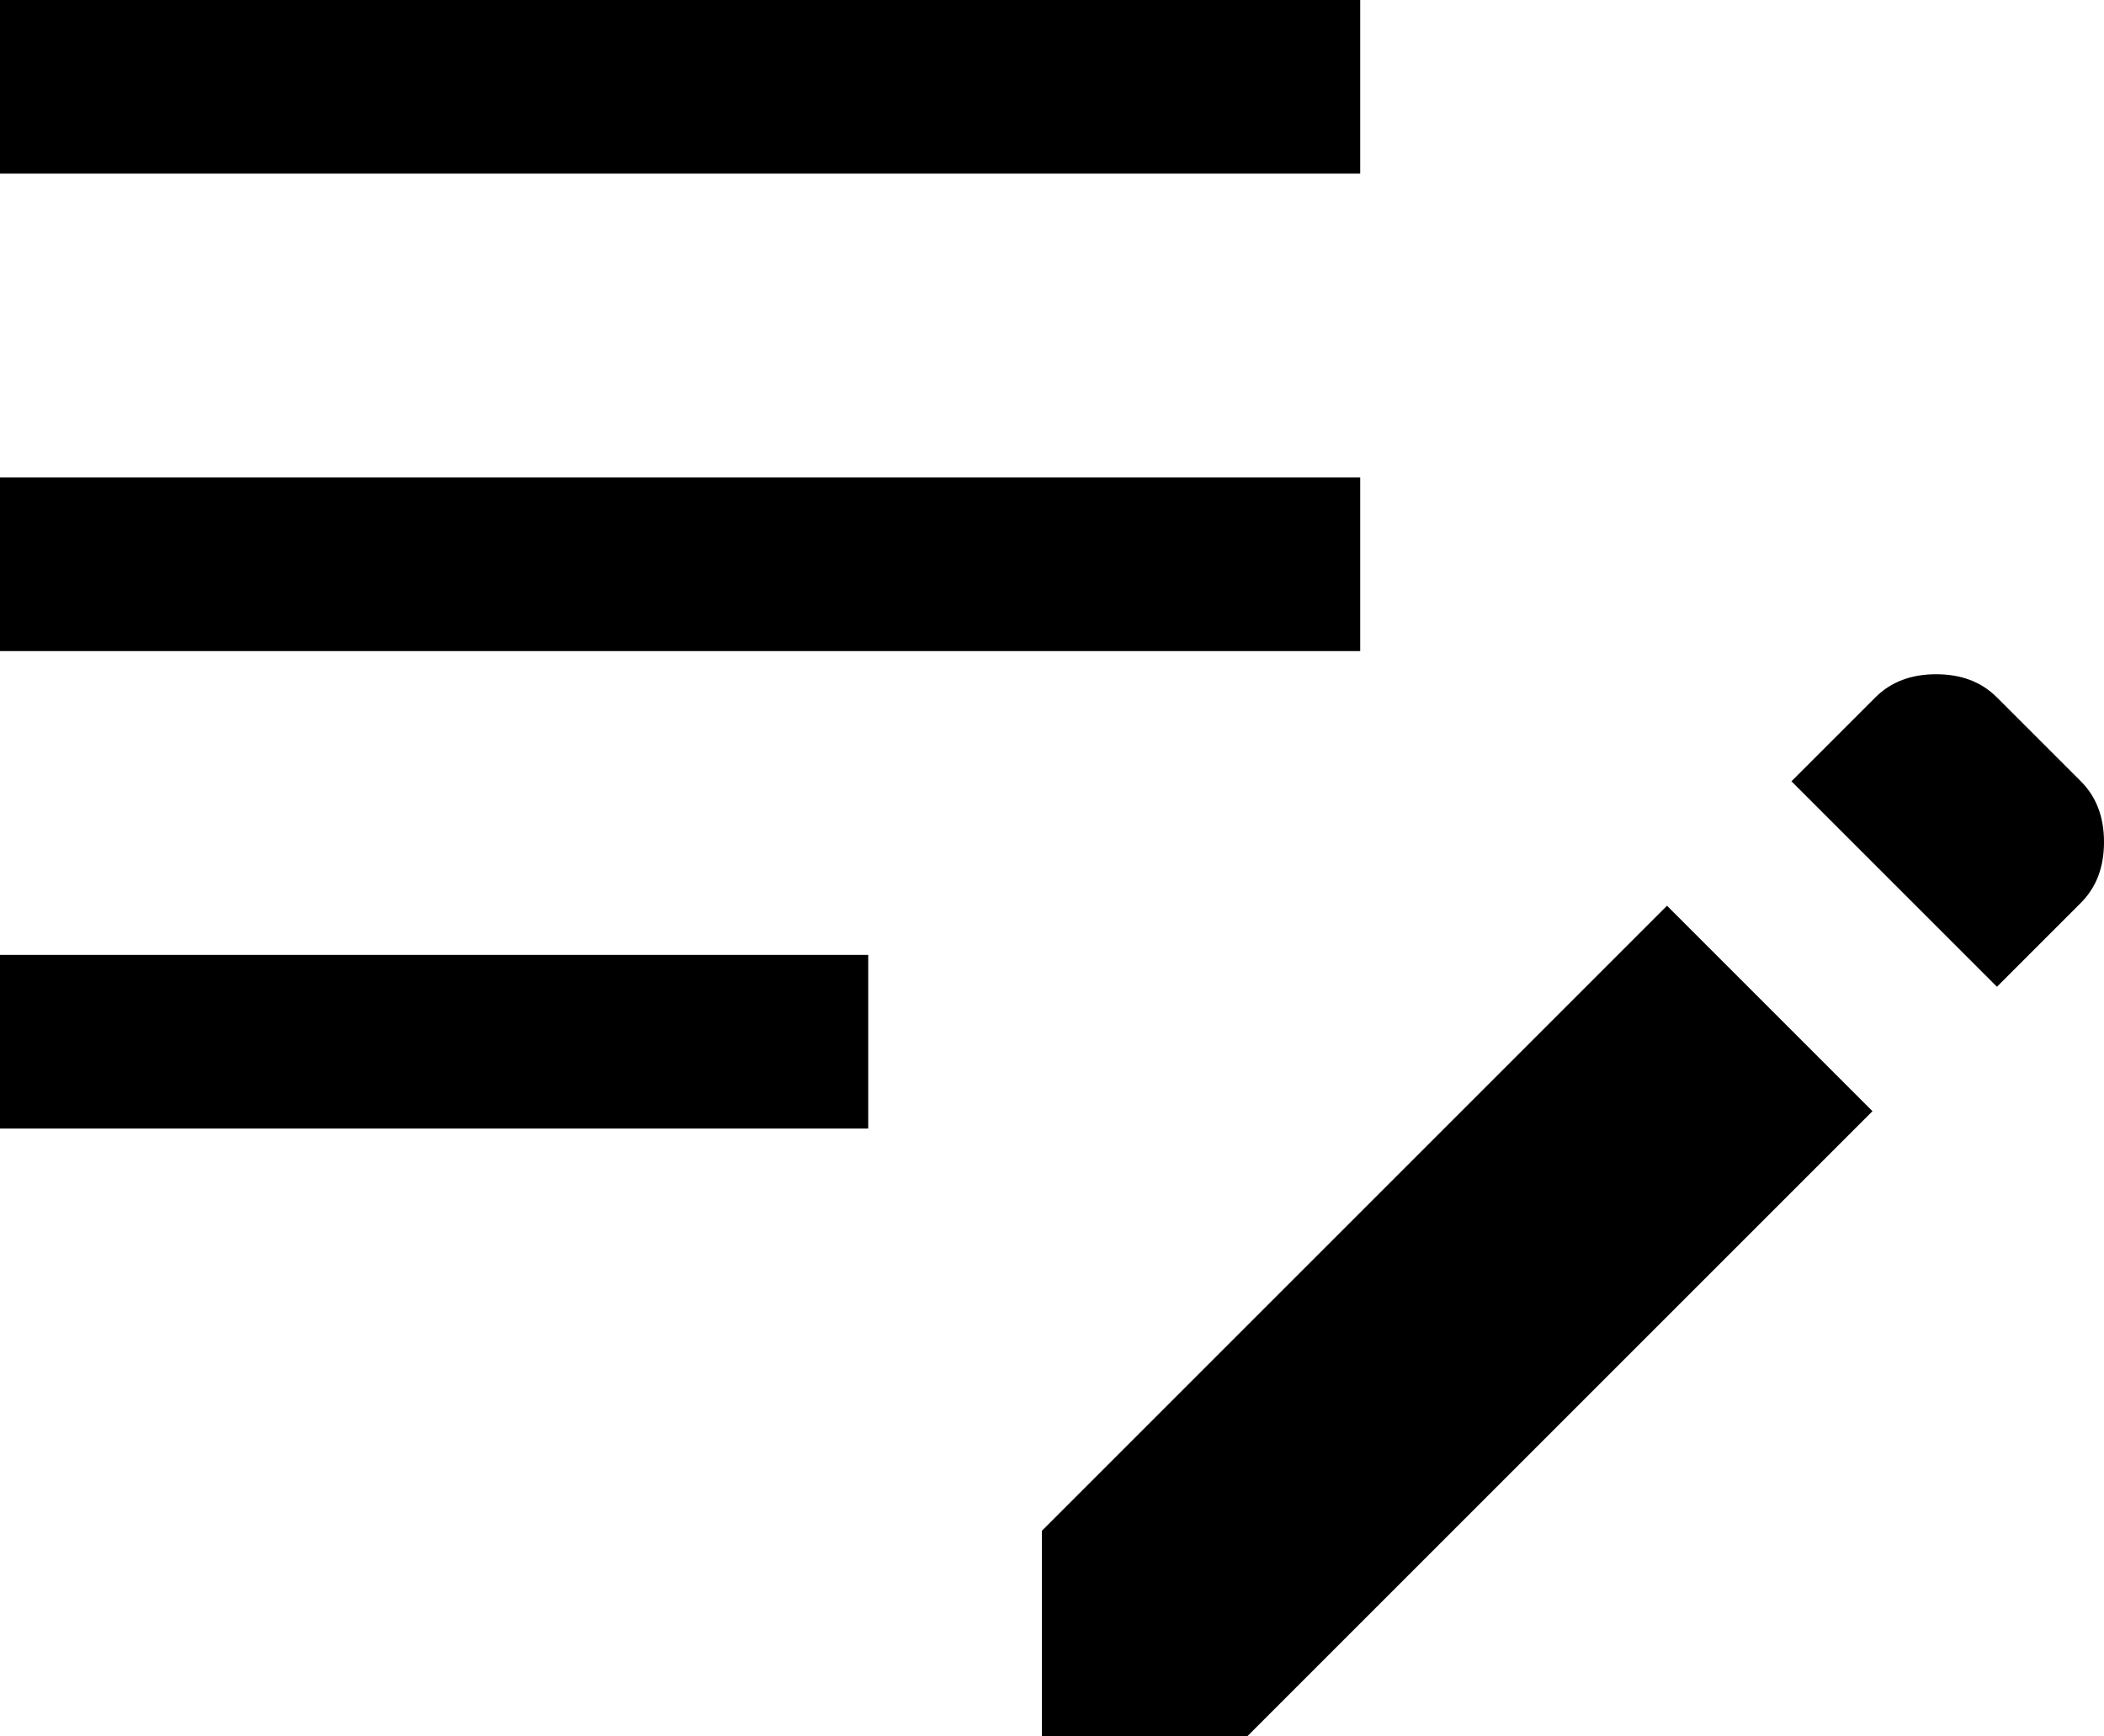
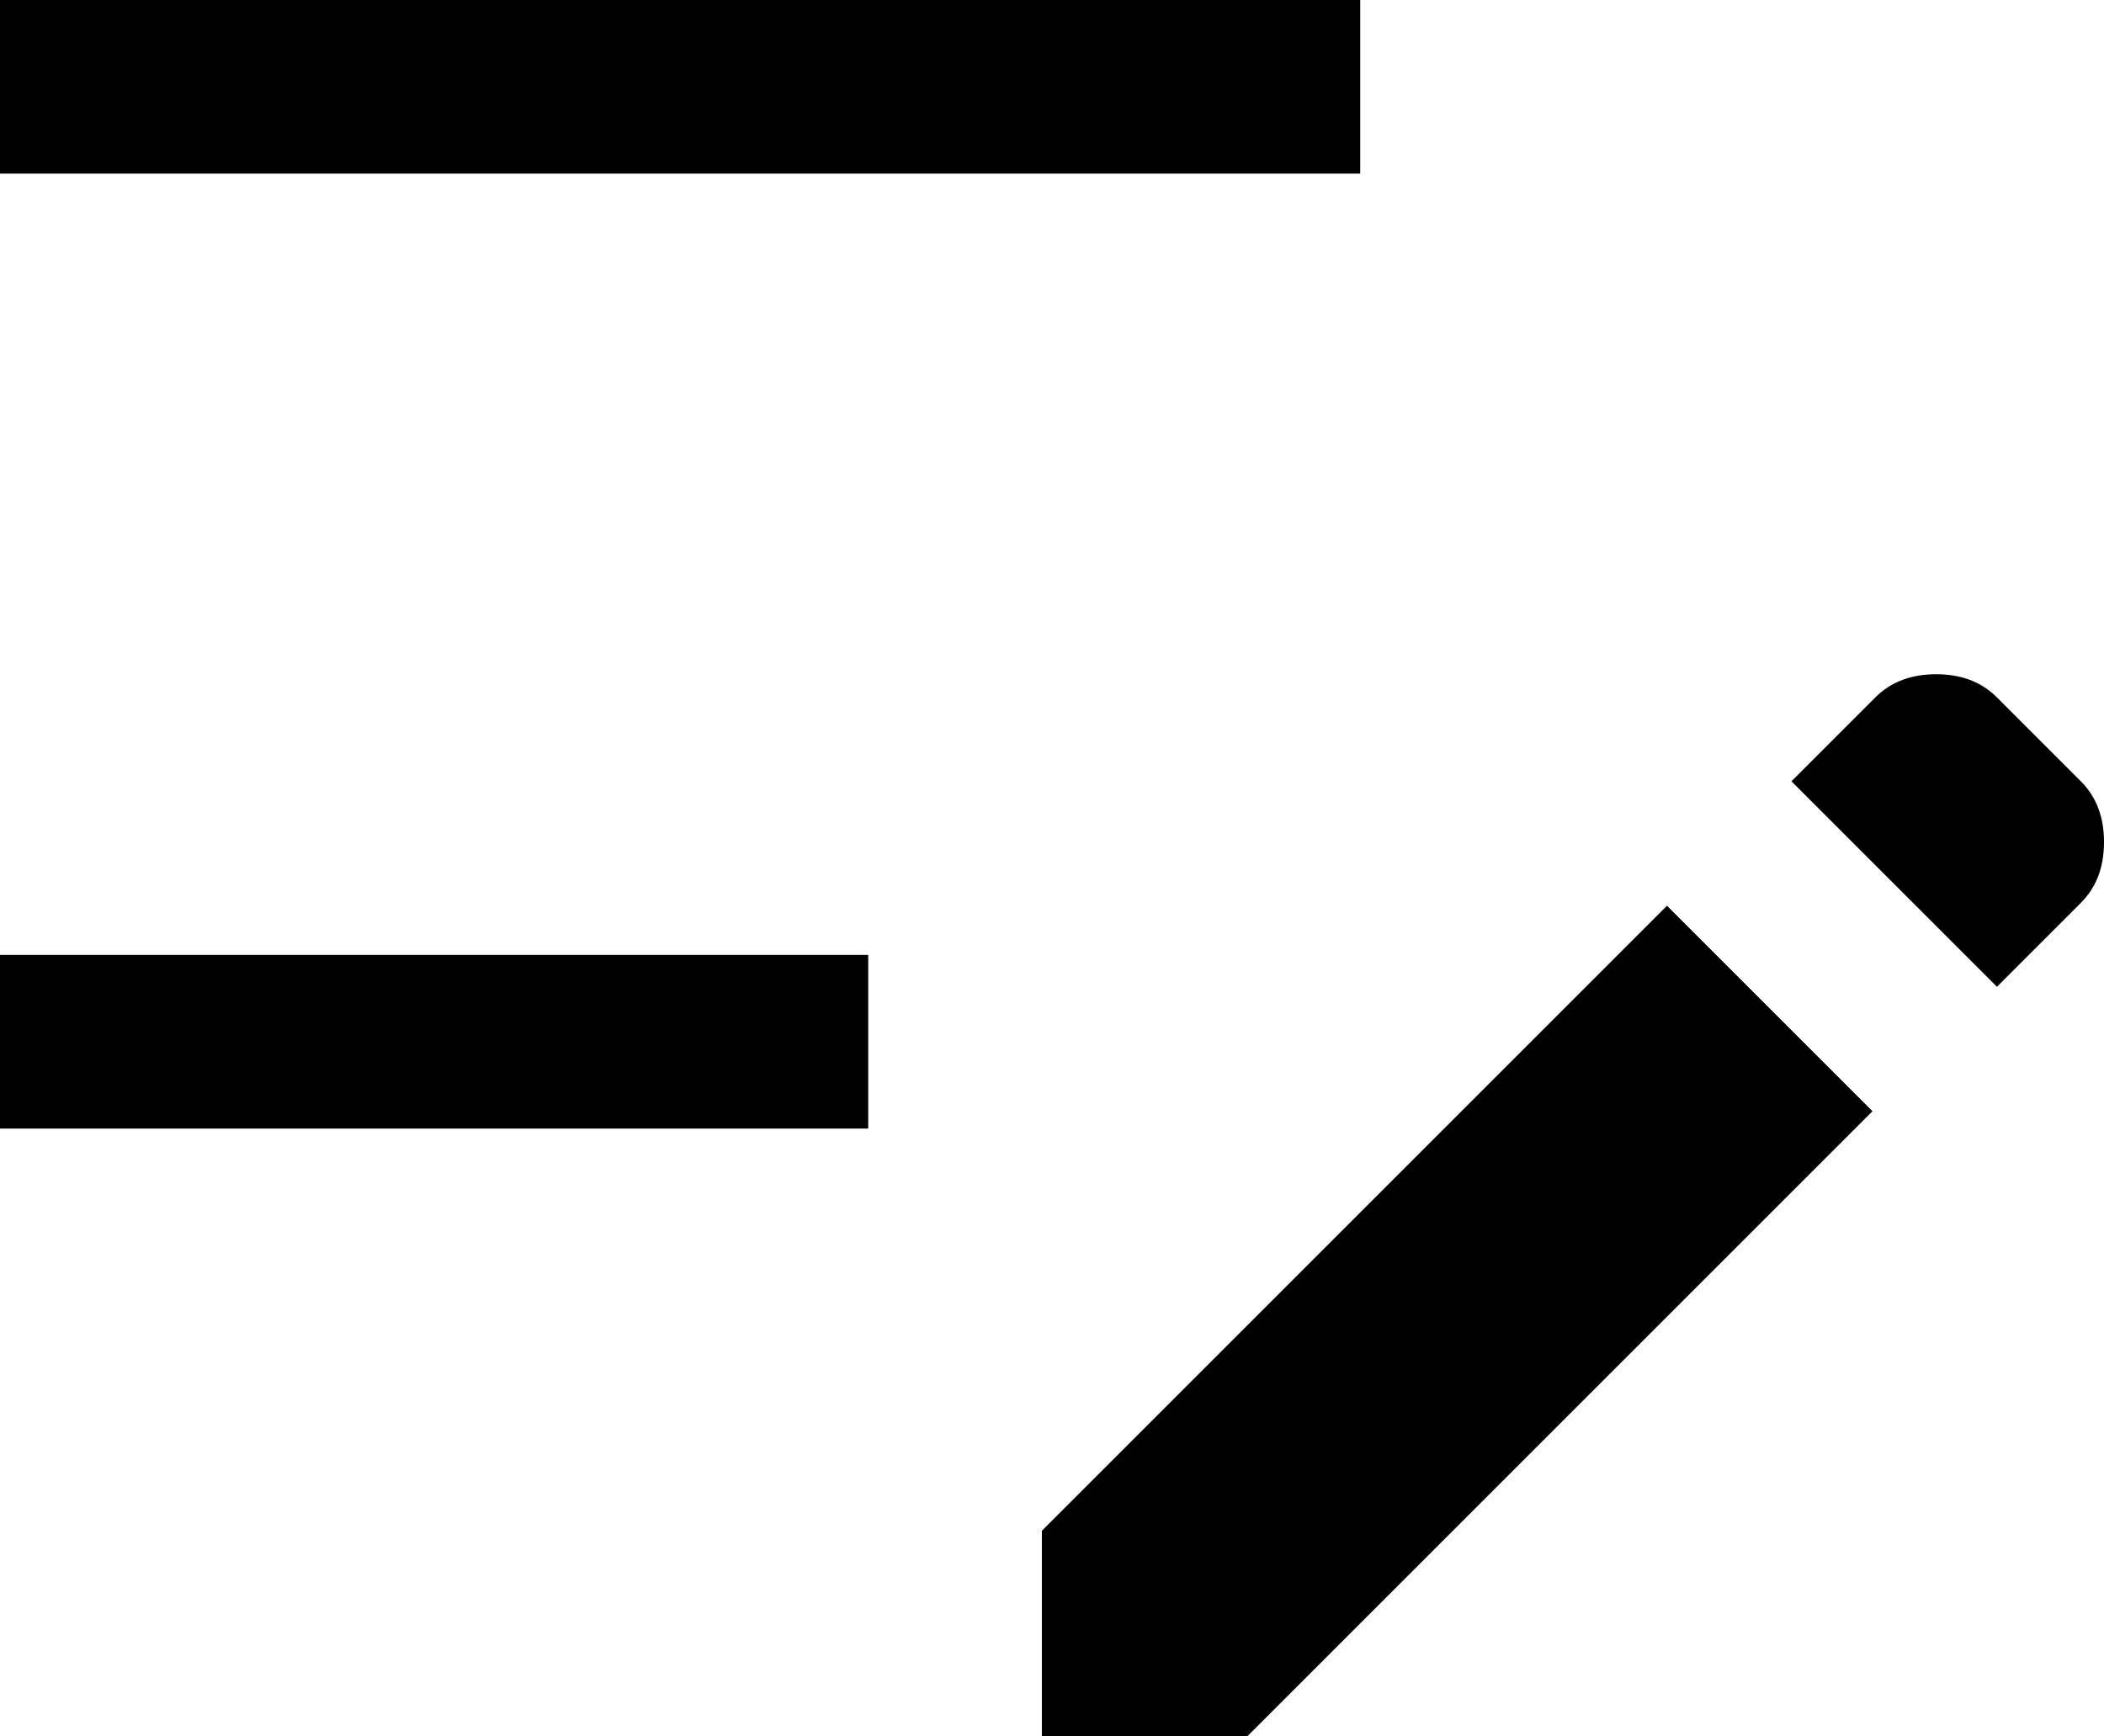
<svg xmlns="http://www.w3.org/2000/svg" data-name="estimate_icon_b" viewBox="0 0 36.35 30">
-   <path d="M18 30v-3.55l10.8-10.8 3.55 3.55L21.55 30H18zM0 19.5v-3h15v3H0zm34.5-2.45l-3.55-3.55 1.45-1.45c.27-.27.62-.4 1.05-.4s.78.13 1.05.4l1.45 1.45c.27.27.4.62.4 1.05s-.13.78-.4 1.05l-1.45 1.45zM0 11.25v-3h23.5v3H0zM0 3V0h23.5v3H0z" />
+   <path d="M18 30v-3.55l10.8-10.8 3.55 3.55L21.55 30H18zM0 19.5v-3h15v3H0zm34.5-2.45l-3.55-3.55 1.45-1.45c.27-.27.62-.4 1.05-.4s.78.13 1.05.4l1.45 1.45c.27.27.4.62.4 1.05s-.13.78-.4 1.05l-1.45 1.45zM0 11.25v-3h23.5H0zM0 3V0h23.5v3H0z" />
</svg>